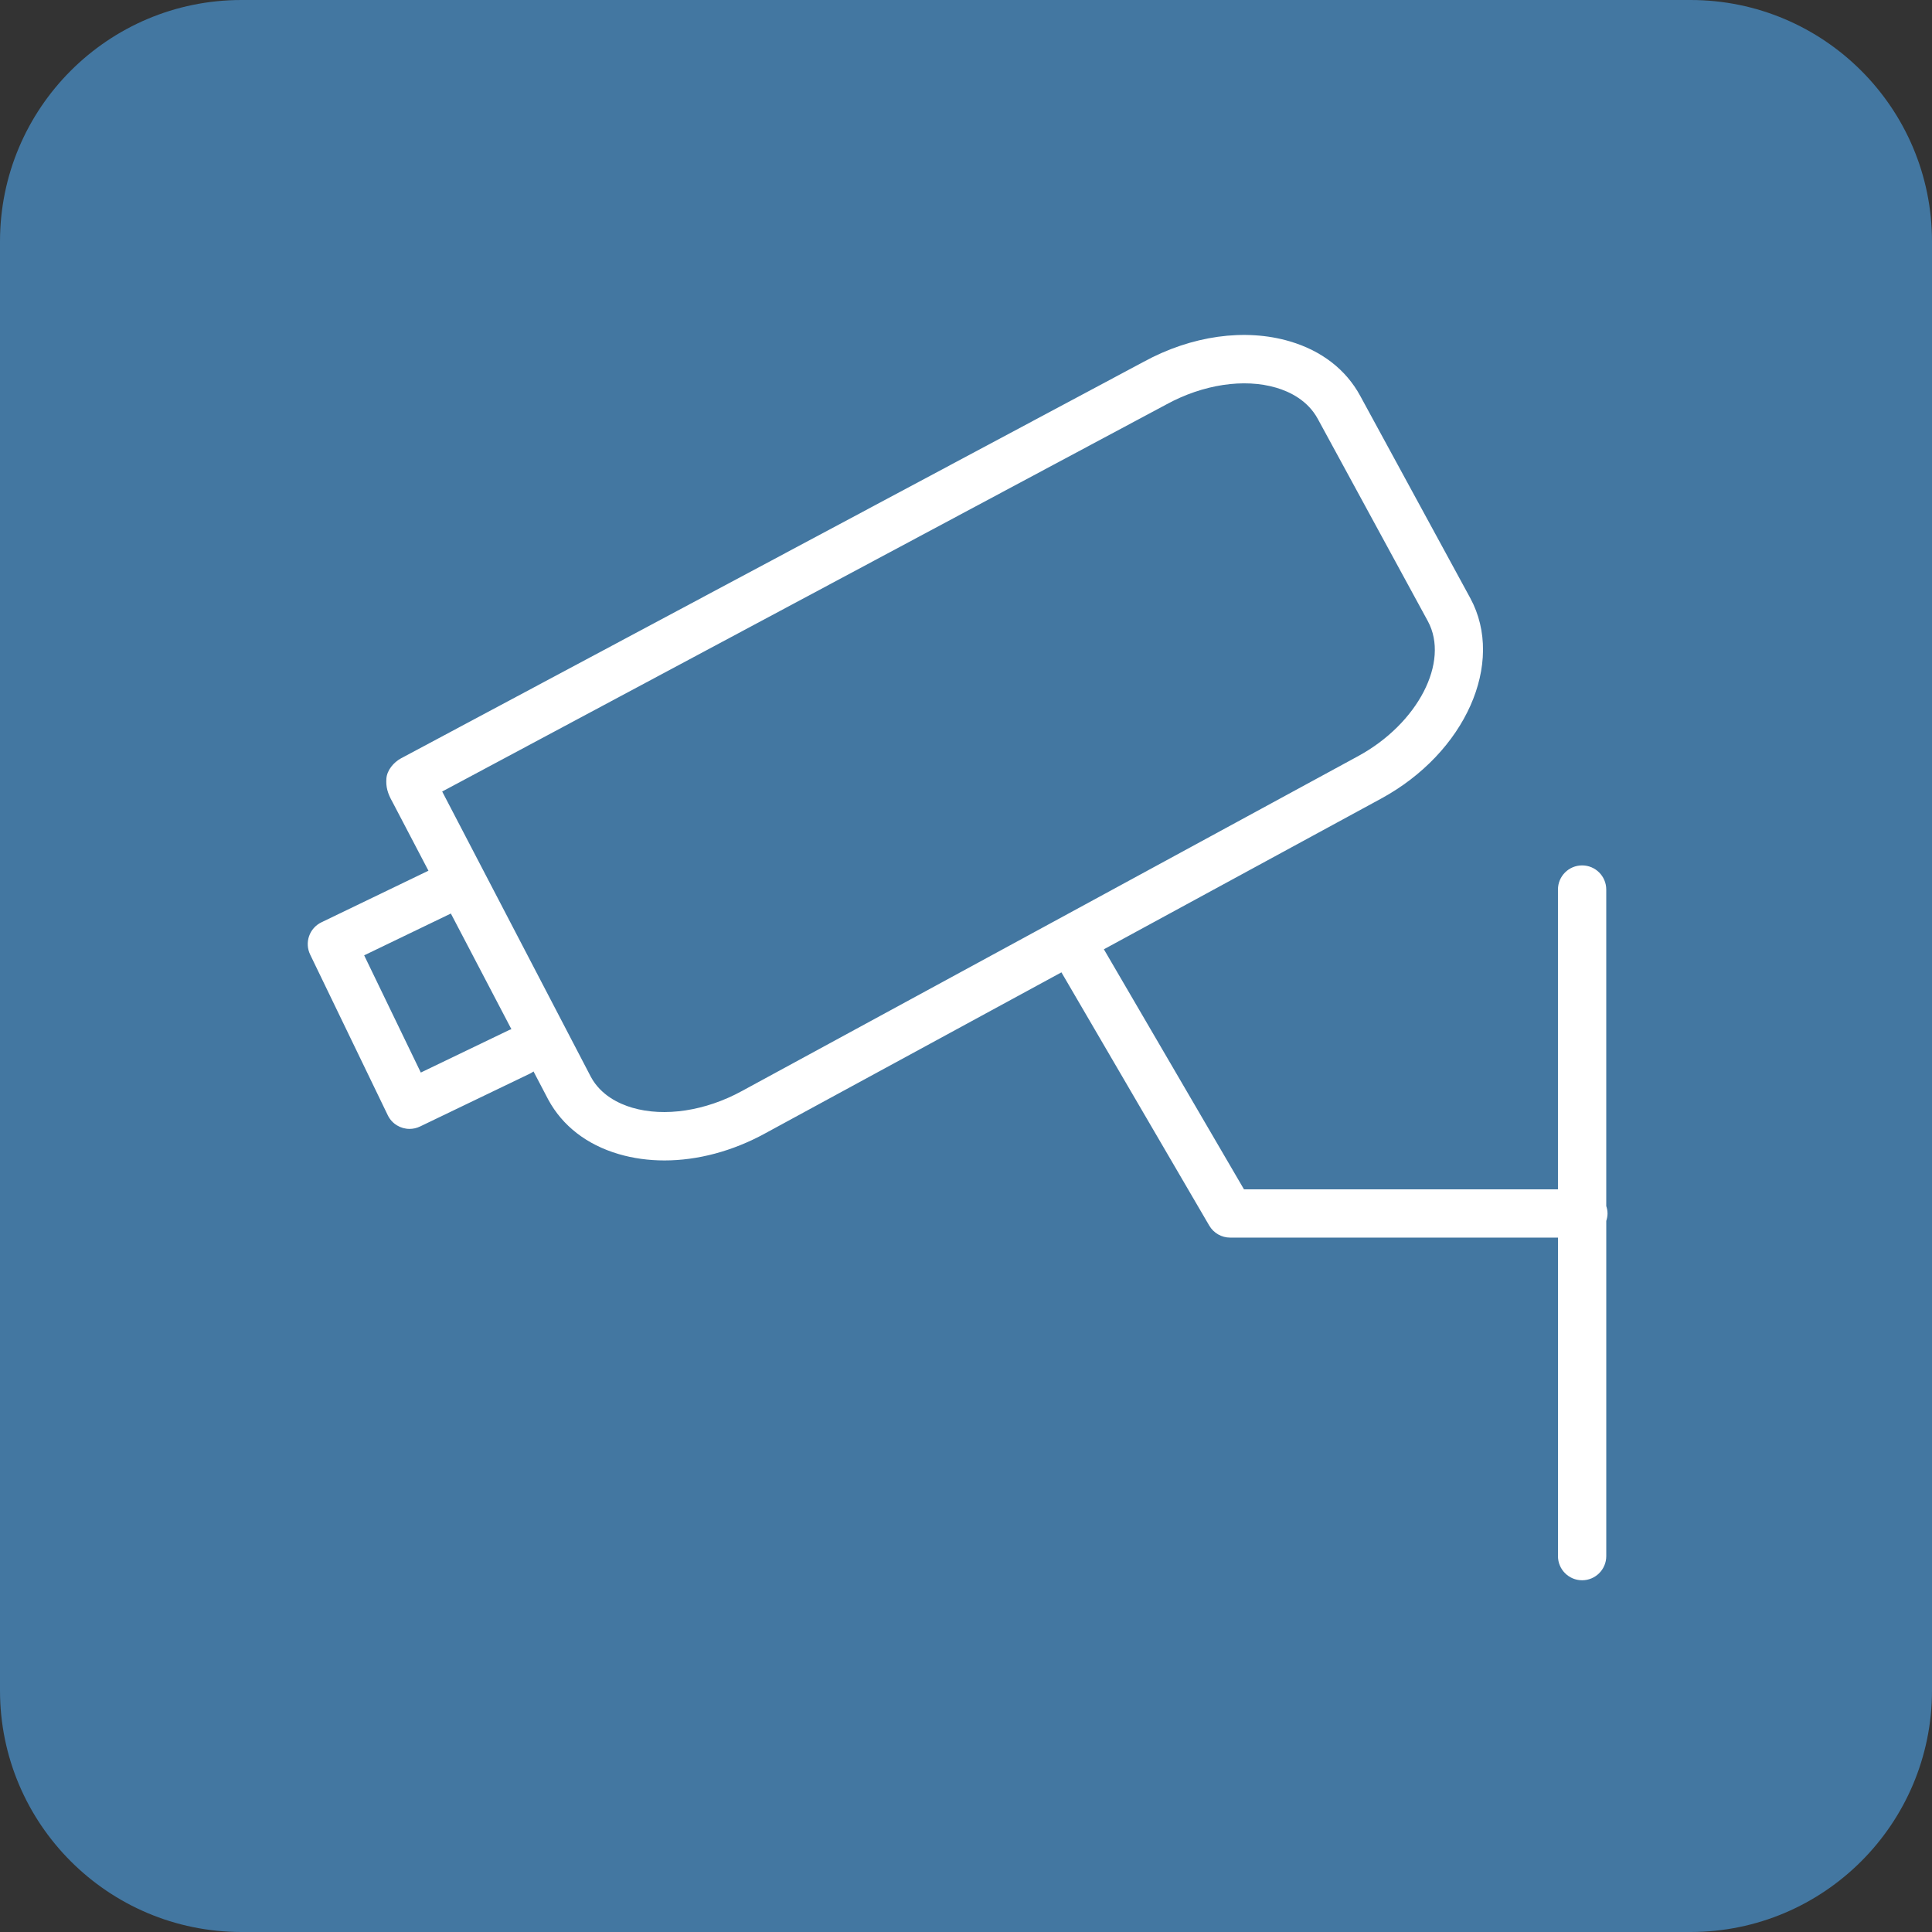
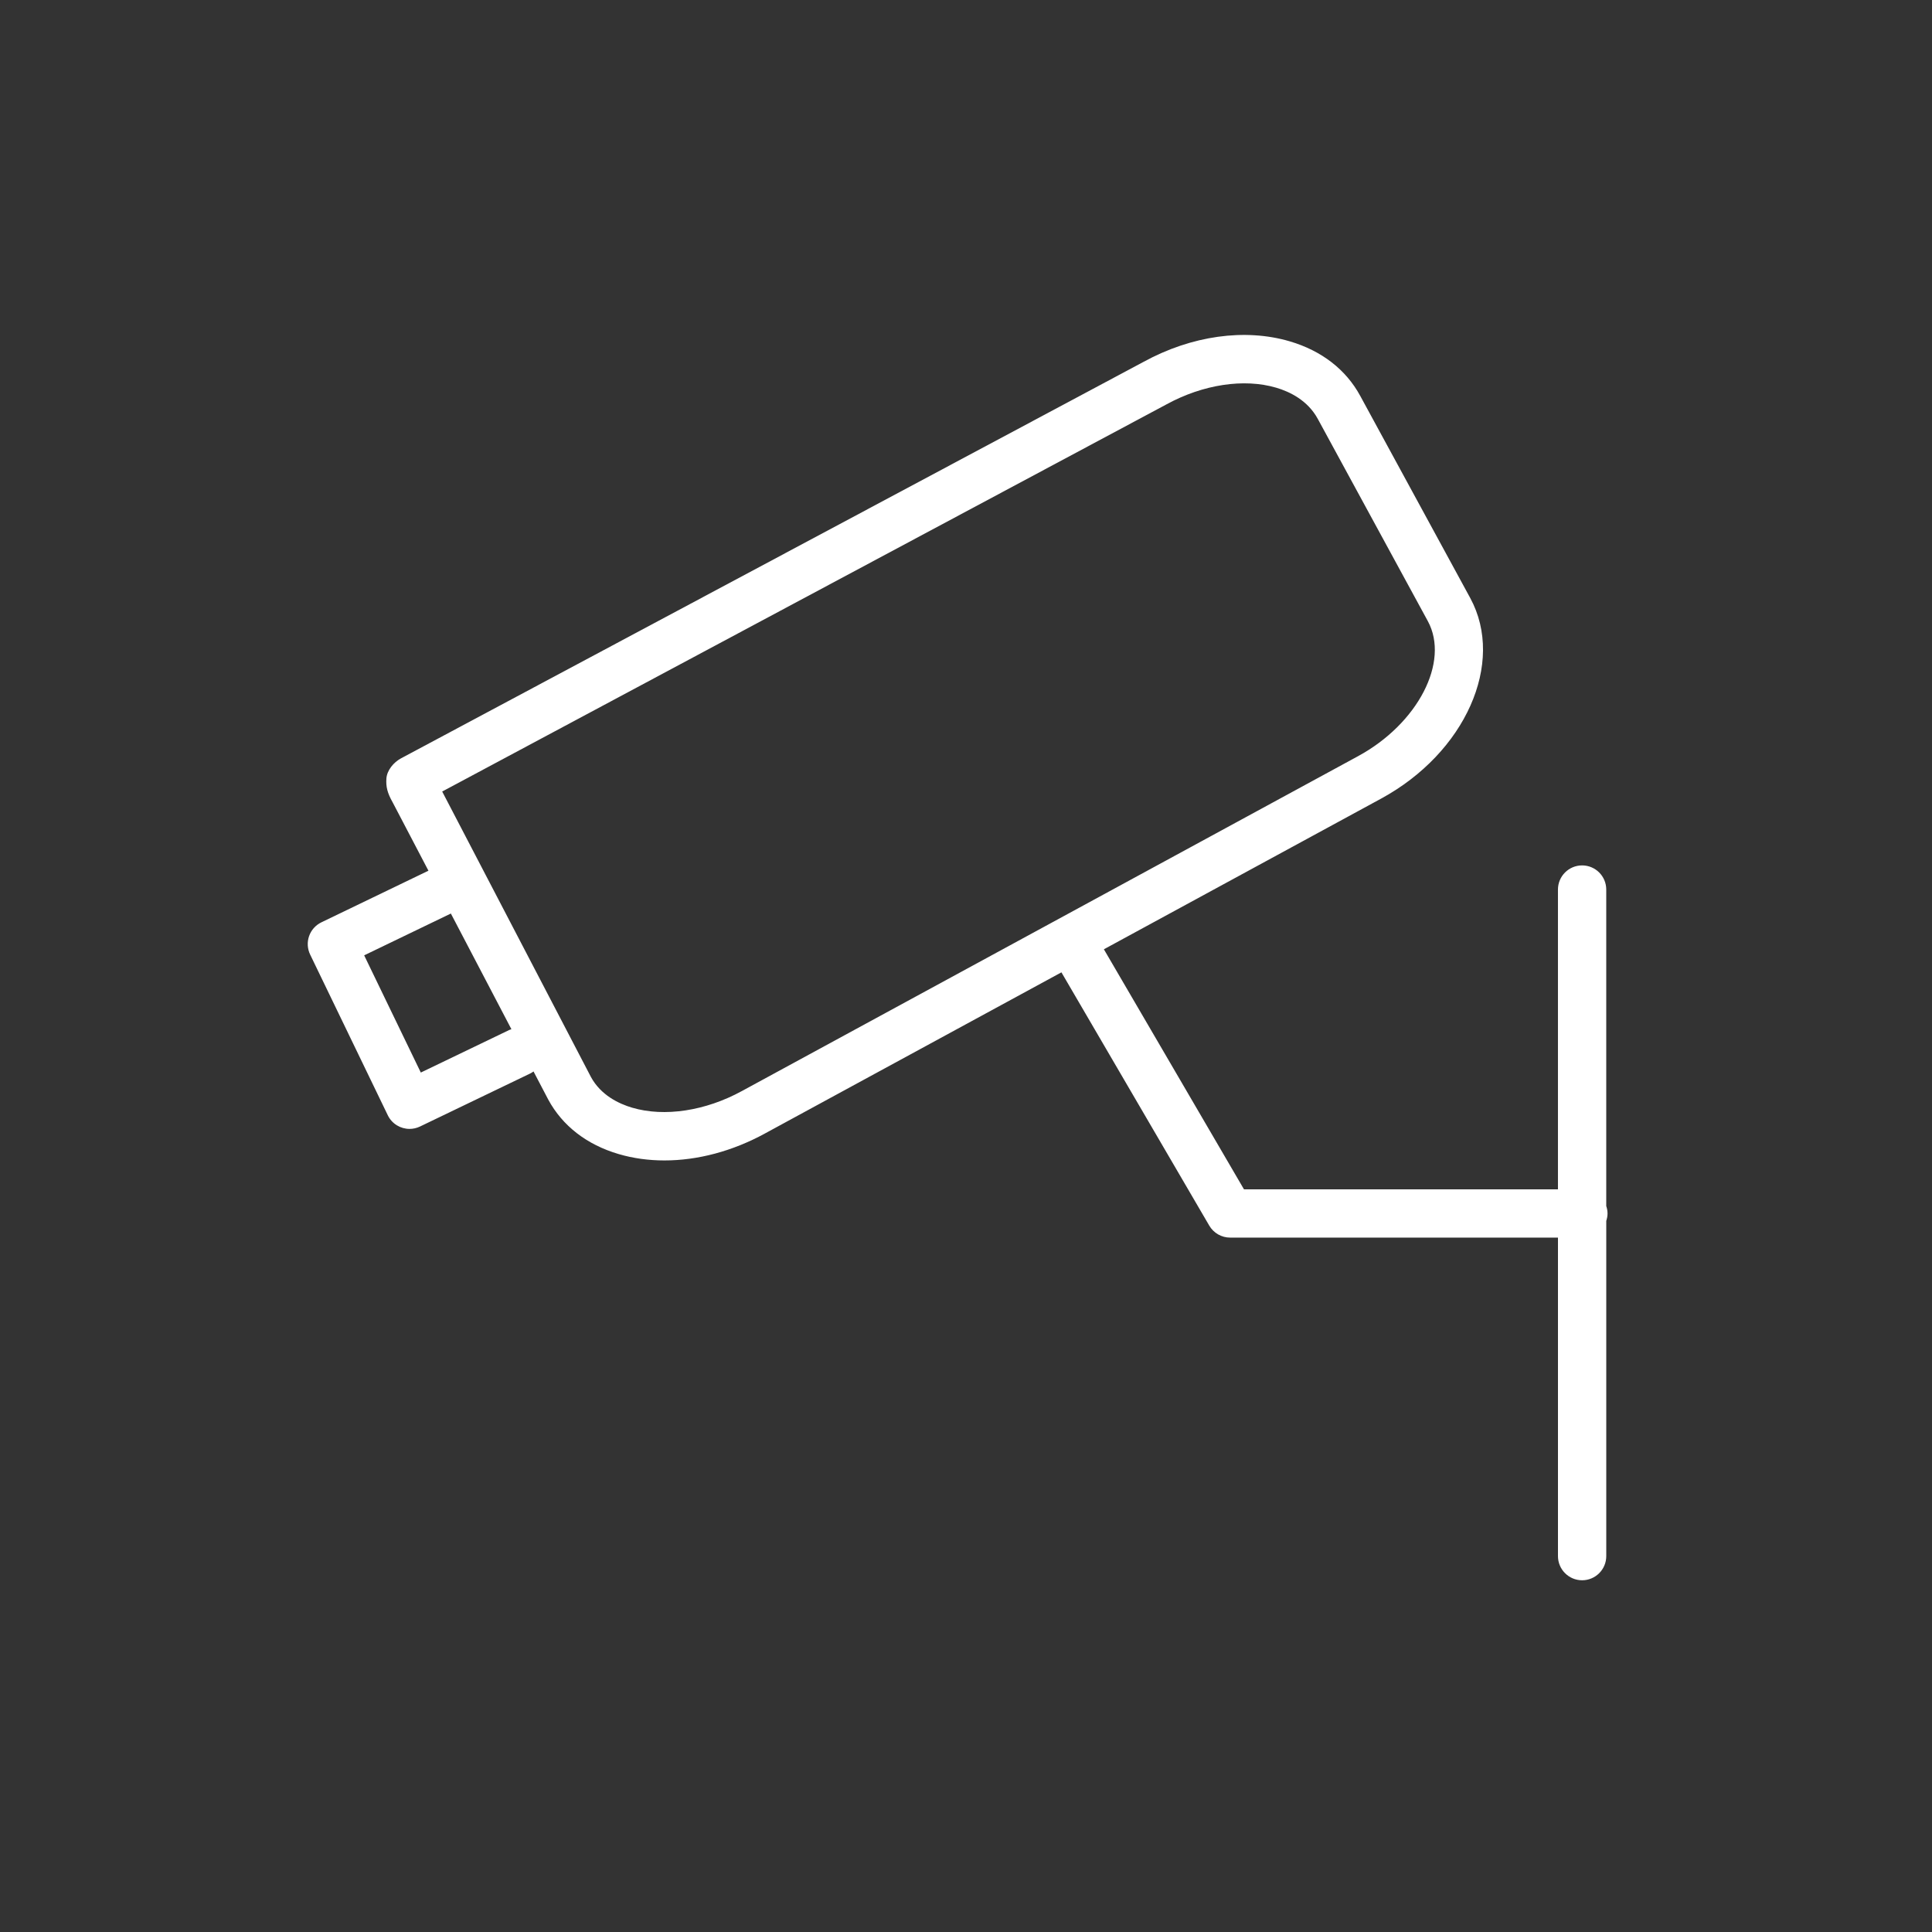
<svg xmlns="http://www.w3.org/2000/svg" width="120" height="120" viewBox="0 0 120 120" fill="none">
  <rect x="0" y="0" width="120" height="120" fill="#333333" stroke="none" />
  <g clip-path="url(#clip0_119_69)">
-     <path d="M105 0H15C6.716 0 0 6.716 0 15V105C0 113.284 6.716 120 15 120H105C113.284 120 120 113.284 120 105V15C120 6.716 113.284 0 105 0Z" fill="#4377A1" />
    <path d="M99.847 75.371C99.847 75.209 99.815 75.055 99.767 74.909V55.252C99.767 54.423 99.095 53.752 98.267 53.752C97.439 53.752 96.767 54.423 96.767 55.252V73.872H77.266L68.564 58.962L85.771 49.61C91.013 46.768 93.504 41.181 91.323 37.152L84.487 24.59C83.603 22.958 82.092 21.787 80.119 21.204C77.329 20.379 74.012 20.844 71.033 22.473L24.906 47.103C24.452 47.346 24.037 47.84 24 48.353C23.963 48.866 24.062 49.259 24.389 49.836L26.611 54.081L19.963 57.287C19.604 57.46 19.329 57.768 19.198 58.144C19.067 58.52 19.091 58.932 19.264 59.29L24.086 69.27C24.345 69.806 24.88 70.118 25.438 70.118C25.656 70.118 25.878 70.07 26.087 69.97L32.925 66.68C33.002 66.643 33.071 66.597 33.138 66.55L34.056 68.303C34.939 69.932 36.449 71.1 38.422 71.68C39.326 71.947 40.285 72.077 41.271 72.077C43.329 72.077 45.5 71.505 47.519 70.399L65.927 60.394L75.11 76.126C75.38 76.587 75.873 76.87 76.406 76.87H96.768V96.653C96.768 97.481 97.44 98.153 98.268 98.153C99.096 98.153 99.768 97.481 99.768 96.653V75.833C99.814 75.687 99.847 75.534 99.847 75.371ZM31.625 63.977L26.137 66.618L22.619 59.338L28.004 56.741L31.765 63.927C31.718 63.943 31.67 63.955 31.625 63.977ZM46.081 67.766C43.818 69.004 41.272 69.391 39.269 68.802C38.438 68.558 37.318 68.025 36.705 66.895L27.465 49.163L72.46 25.112C74.725 23.876 77.272 23.491 79.271 24.082C80.102 24.327 81.224 24.863 81.852 26.021L88.687 38.583C90.056 41.111 88.067 44.953 84.341 46.973L46.081 67.766Z" fill="white" />
  </g>
  <defs>
    <clipPath id="clip0_119_69">
      <rect width="120" height="120" fill="white" />
    </clipPath>
  </defs>
</svg>